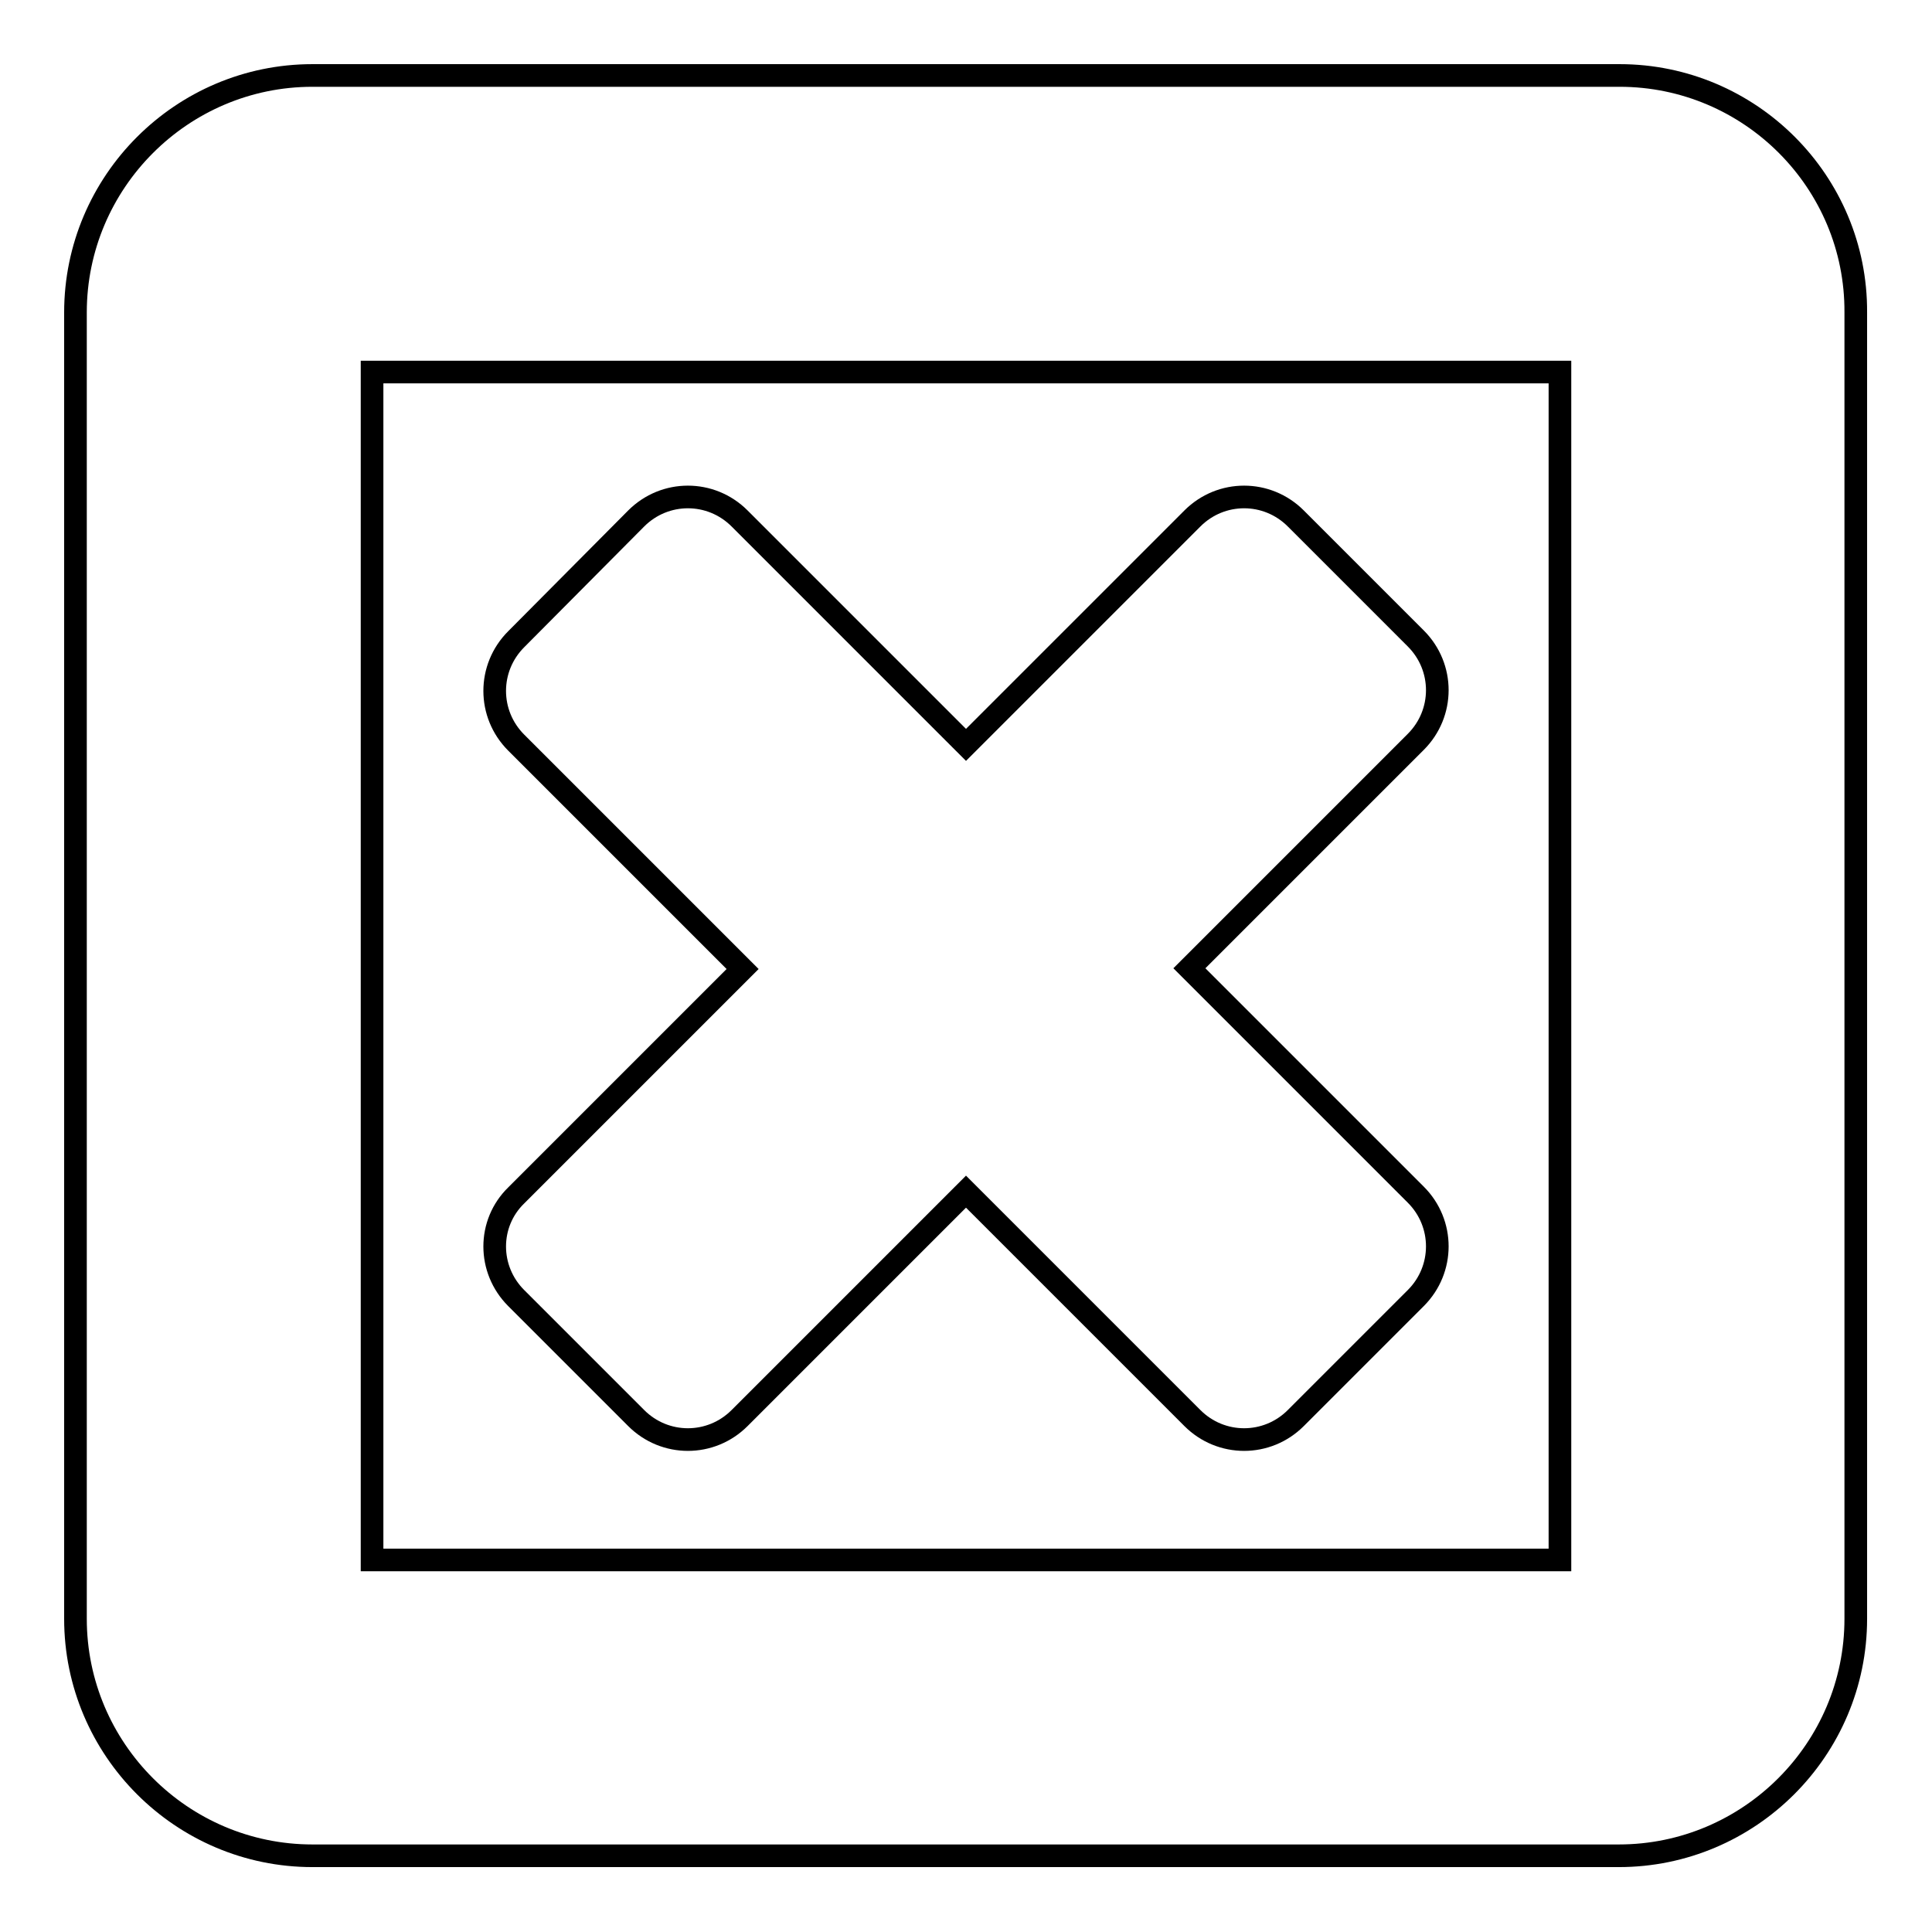
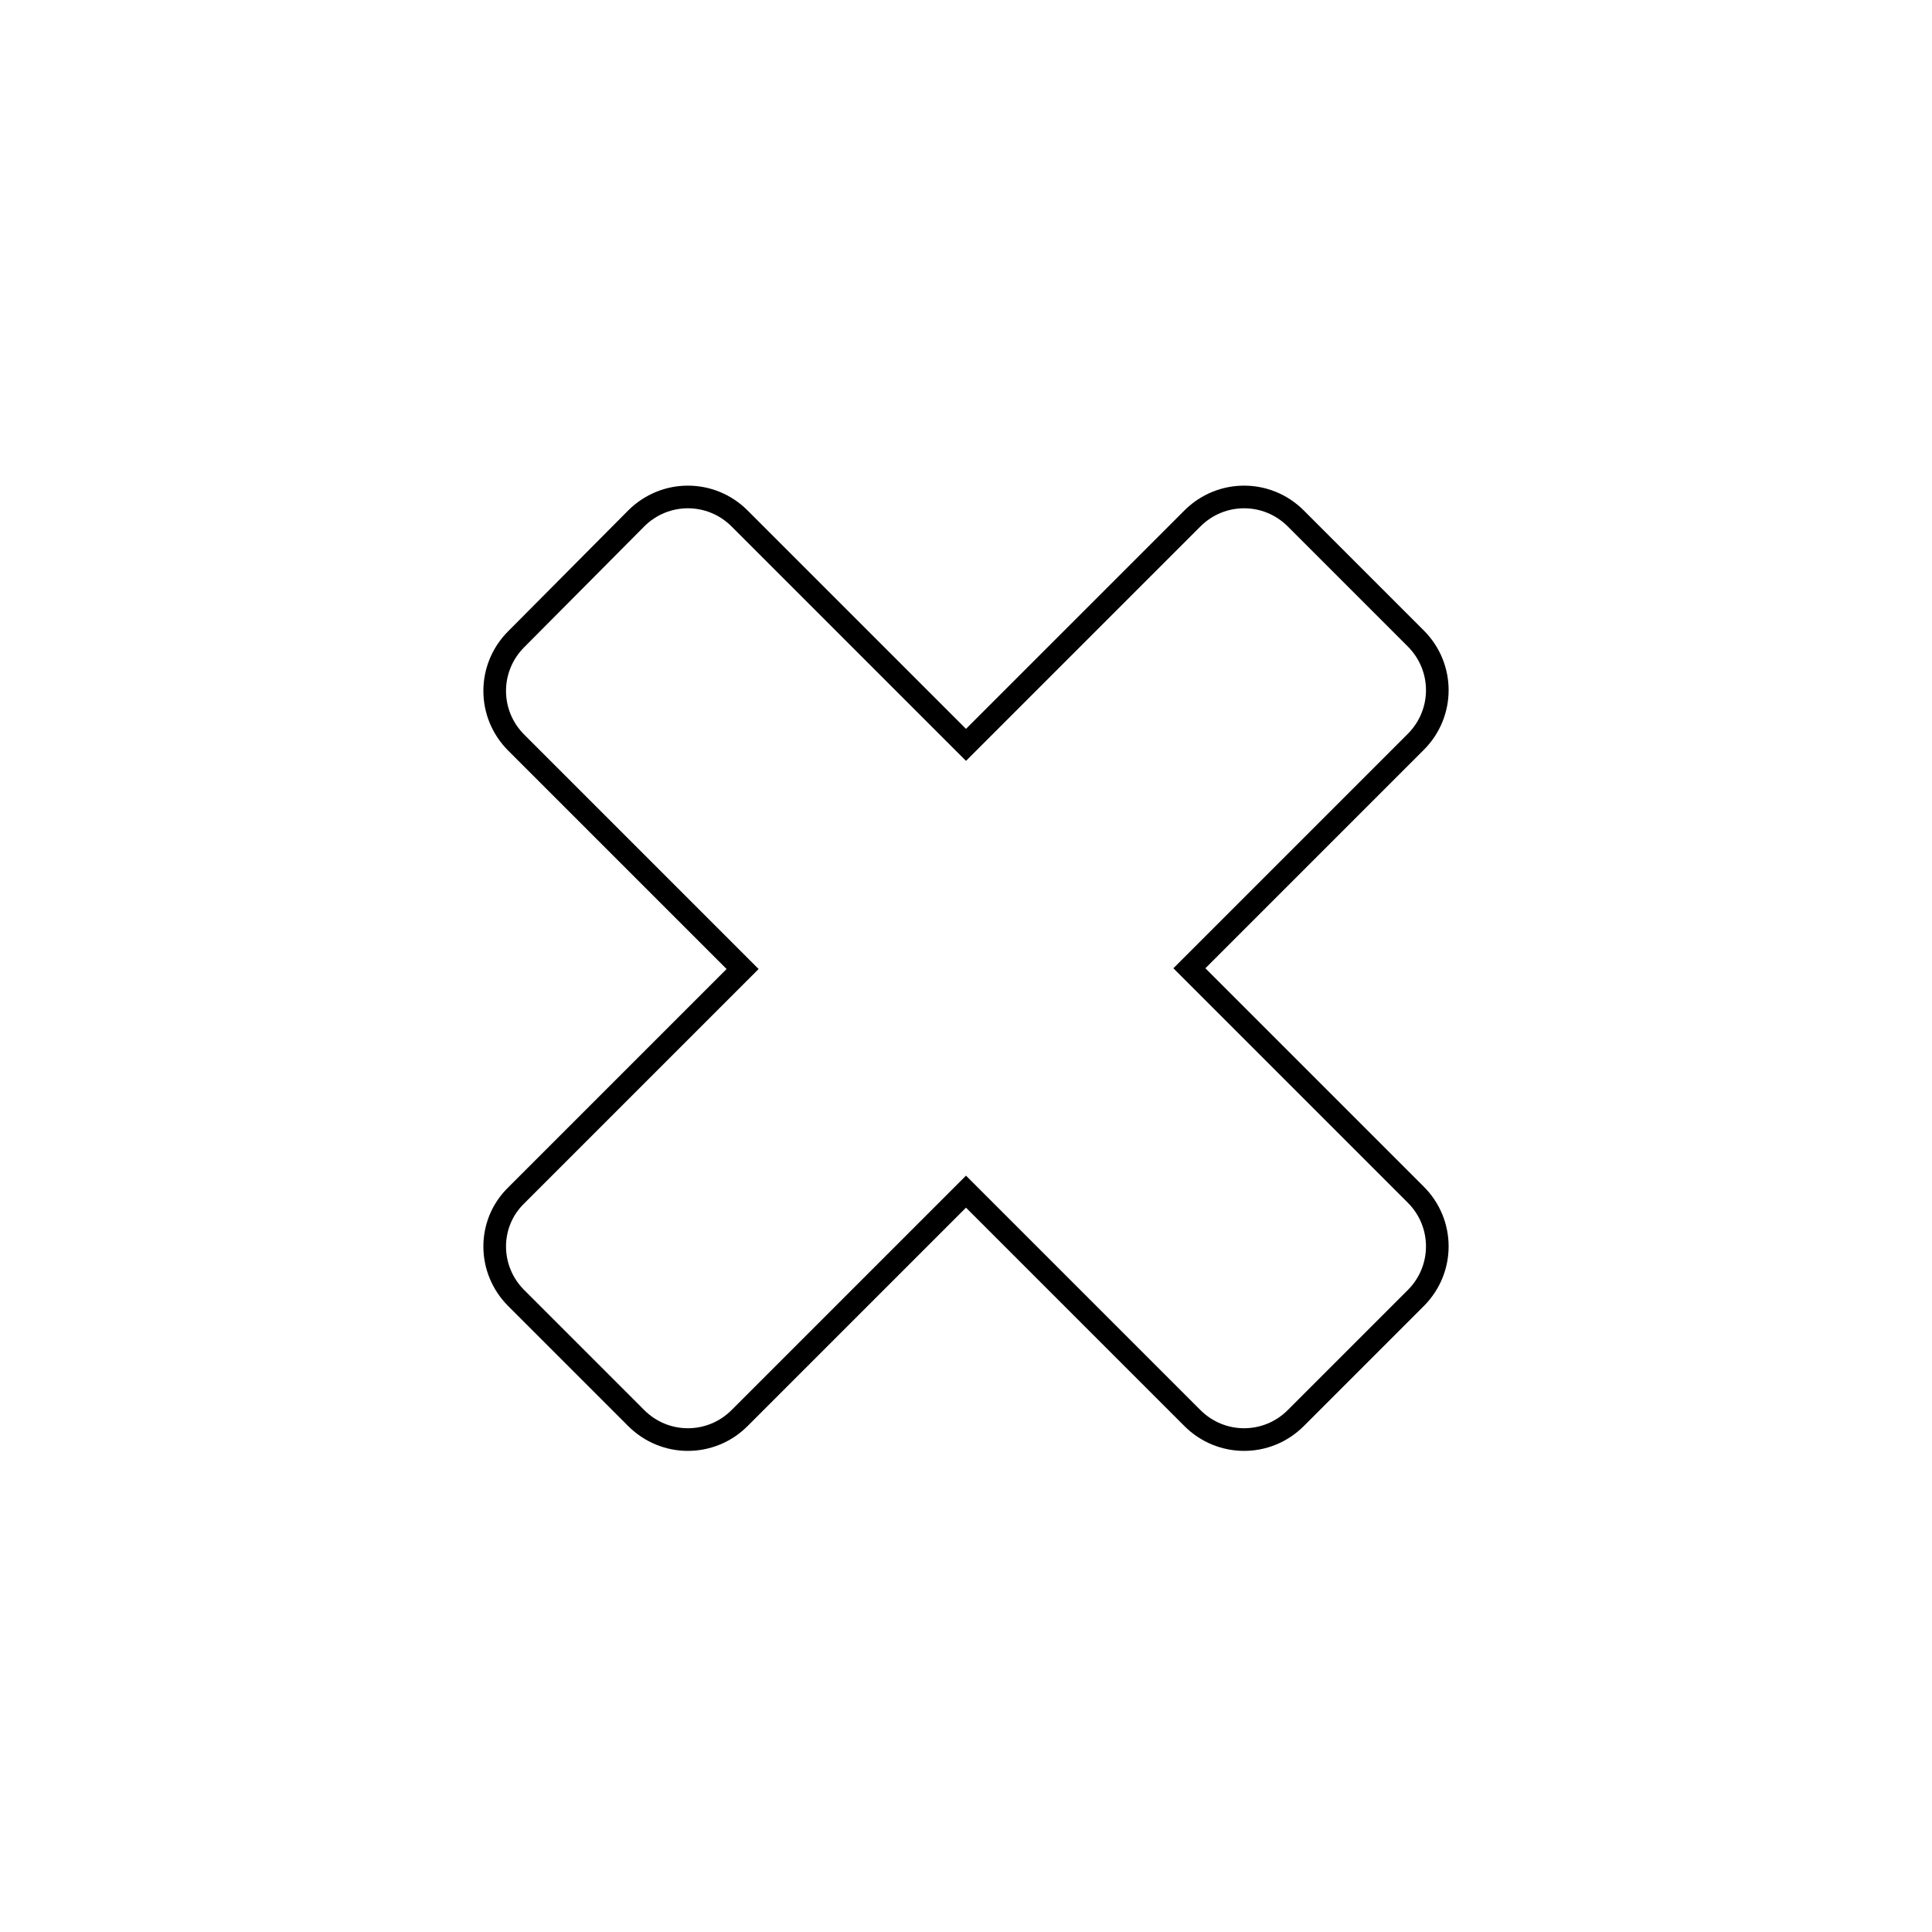
<svg xmlns="http://www.w3.org/2000/svg" version="1.1" x="0px" y="0px" viewBox="0 0 256 256" enable-background="new 0 0 256 256" xml:space="preserve">
  <g>
    <g>
      <g>
        <g>
          <path stroke-width="3" fill-opacity="0" stroke="#000000" d="M68.4,172l15.9,15.9c3.8,3.8,9.9,3.8,13.7,0l30-30l30,30c3.8,3.8,9.9,3.8,13.7,0l15.9-15.9c3.8-3.8,3.8-9.9,0-13.7l-30-30l30-30c3.8-3.8,3.8-9.9,0-13.7l-15.9-15.9c-3.8-3.8-9.9-3.8-13.7,0l-30,30l-30-30c-3.8-3.8-9.9-3.8-13.7,0L68.4,84.7c-3.8,3.8-3.8,9.9,0,13.7l30,30l-30,30C64.6,162.1,64.6,168.2,68.4,172z" />
-           <path stroke-width="3" fill-opacity="0" stroke="#000000" d="M214.6,10H41.4C24.1,10,10,24.1,10,41.4v173.1c0,17.3,14.1,31.4,31.4,31.4h173.1c17.3,0,31.4-14.1,31.4-31.4V41.4C246,24.1,231.9,10,214.6,10z M206.7,206.7H49.3V49.3h157.4L206.7,206.7L206.7,206.7L206.7,206.7z" />
        </g>
      </g>
      <g />
      <g />
      <g />
      <g />
      <g />
      <g />
      <g />
      <g />
      <g />
      <g />
      <g />
      <g />
      <g />
      <g />
      <g />
    </g>
  </g>
</svg>